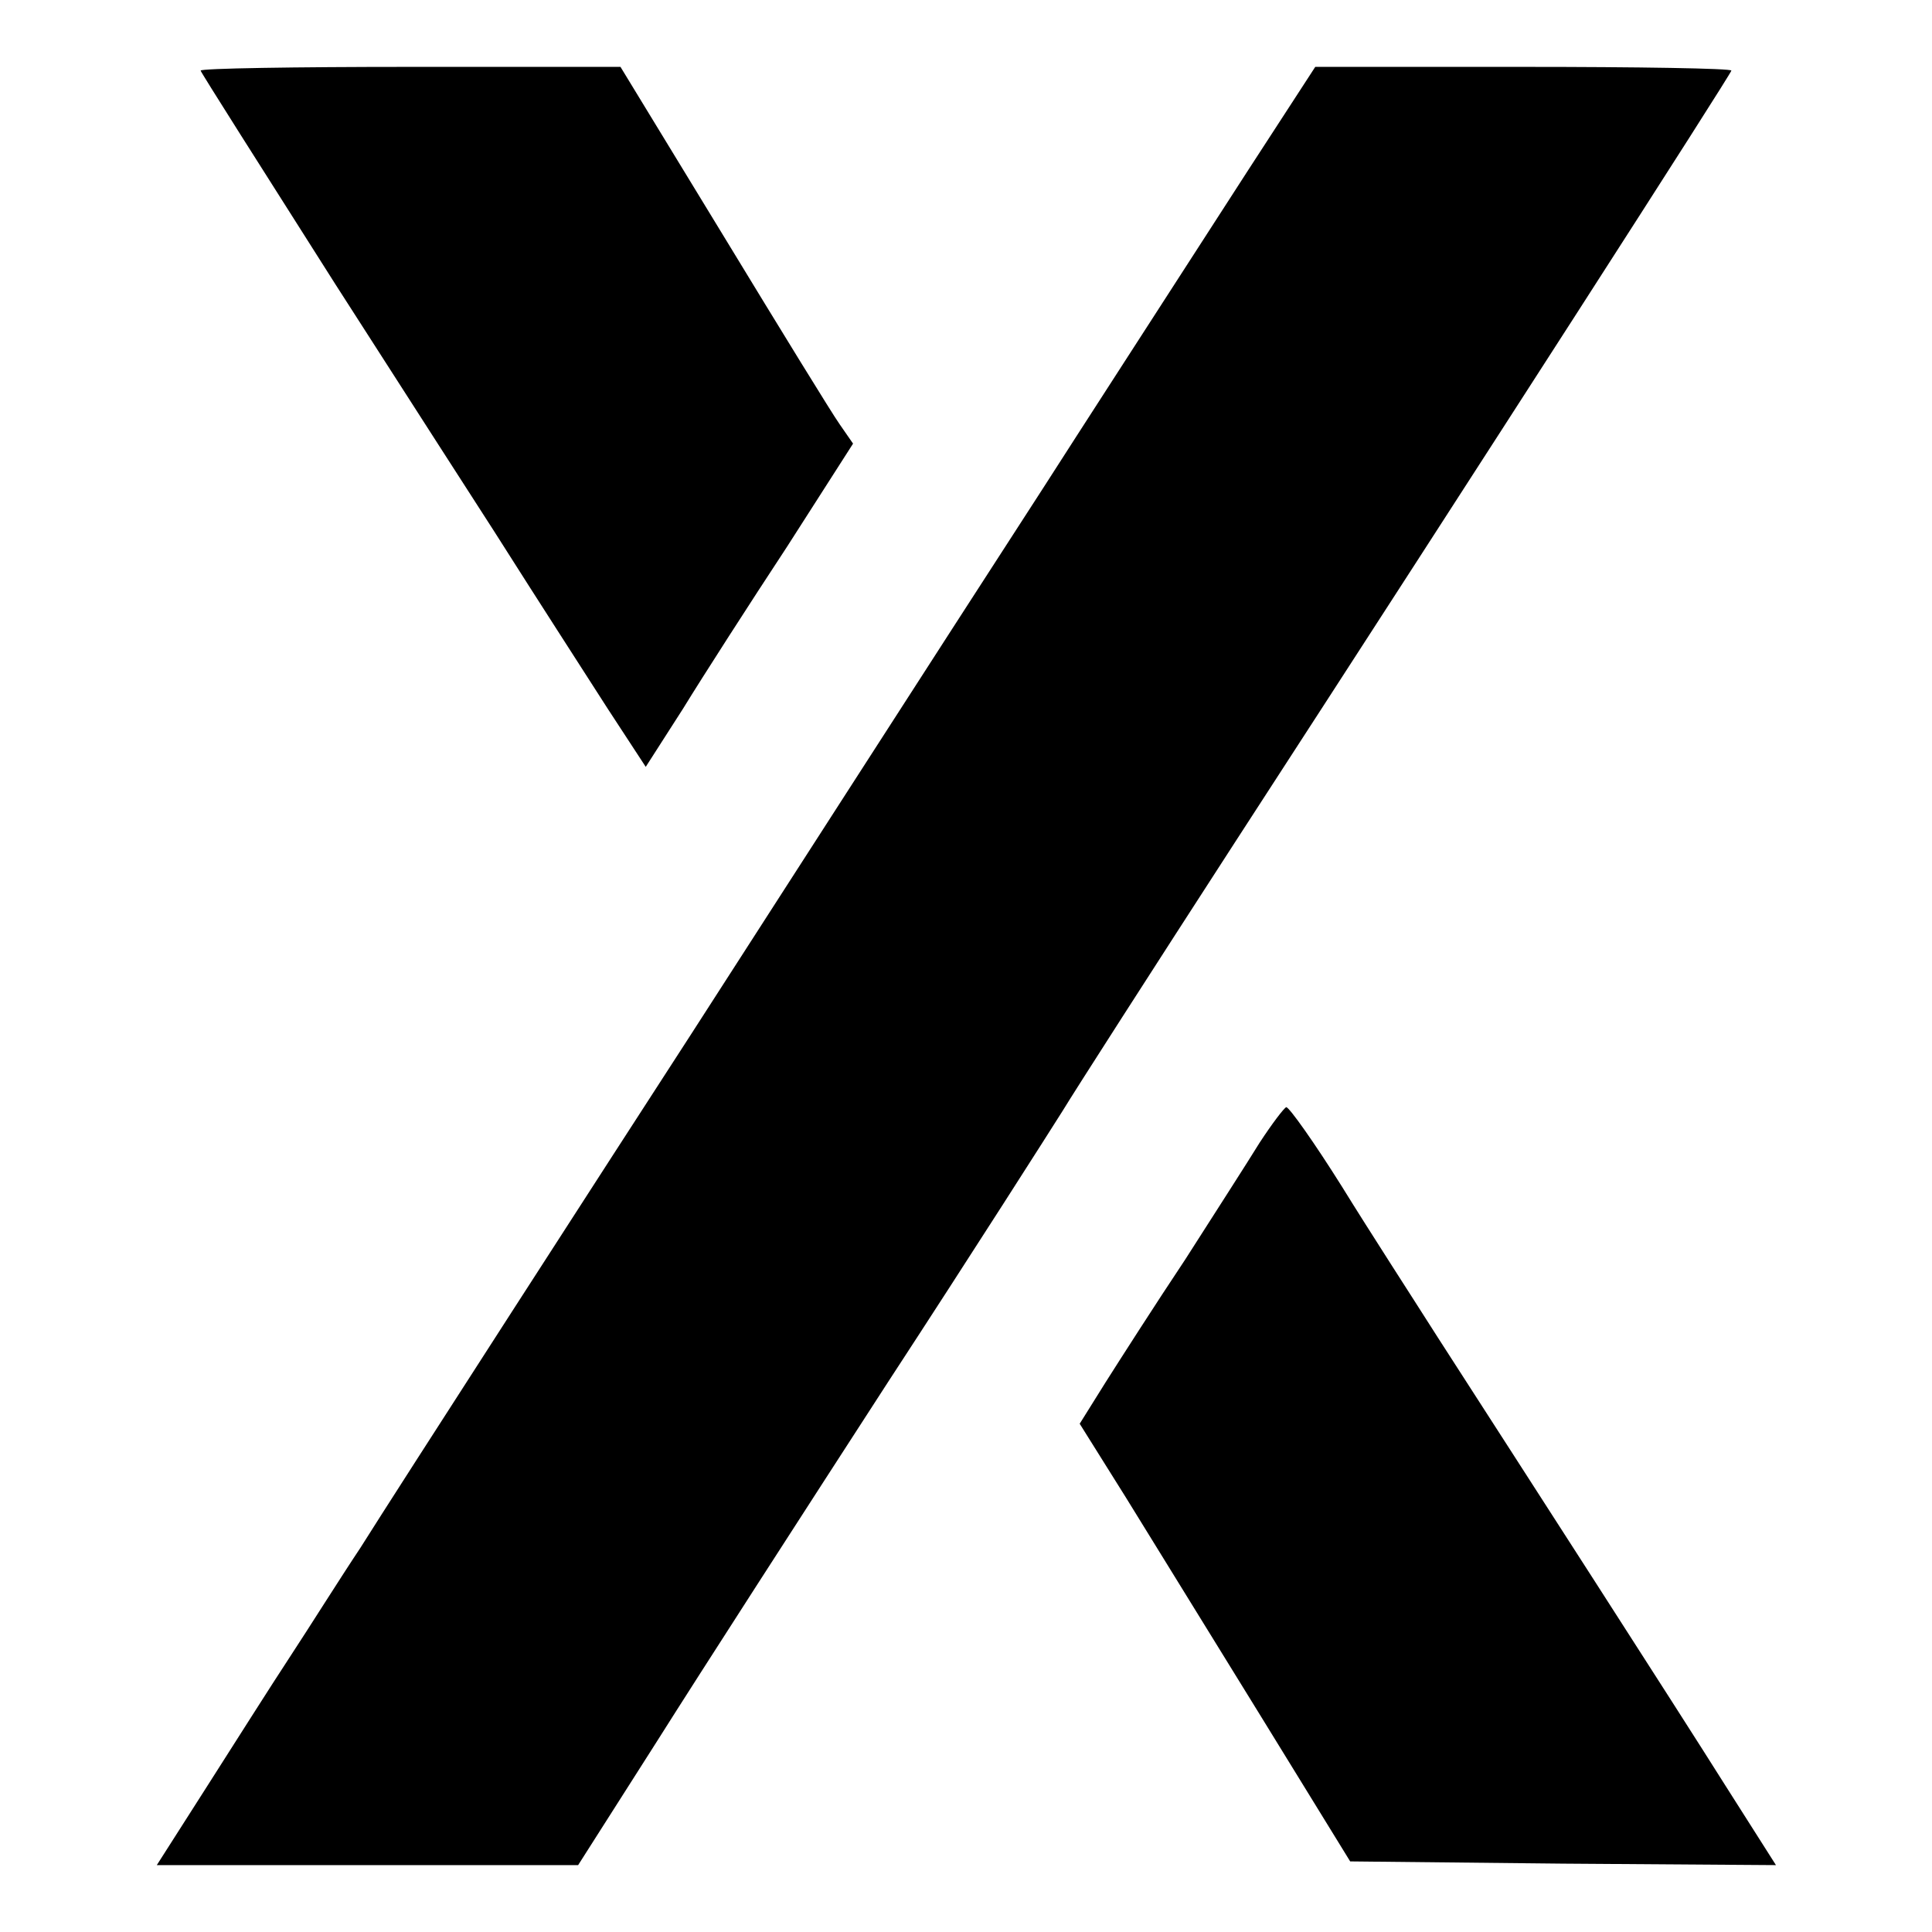
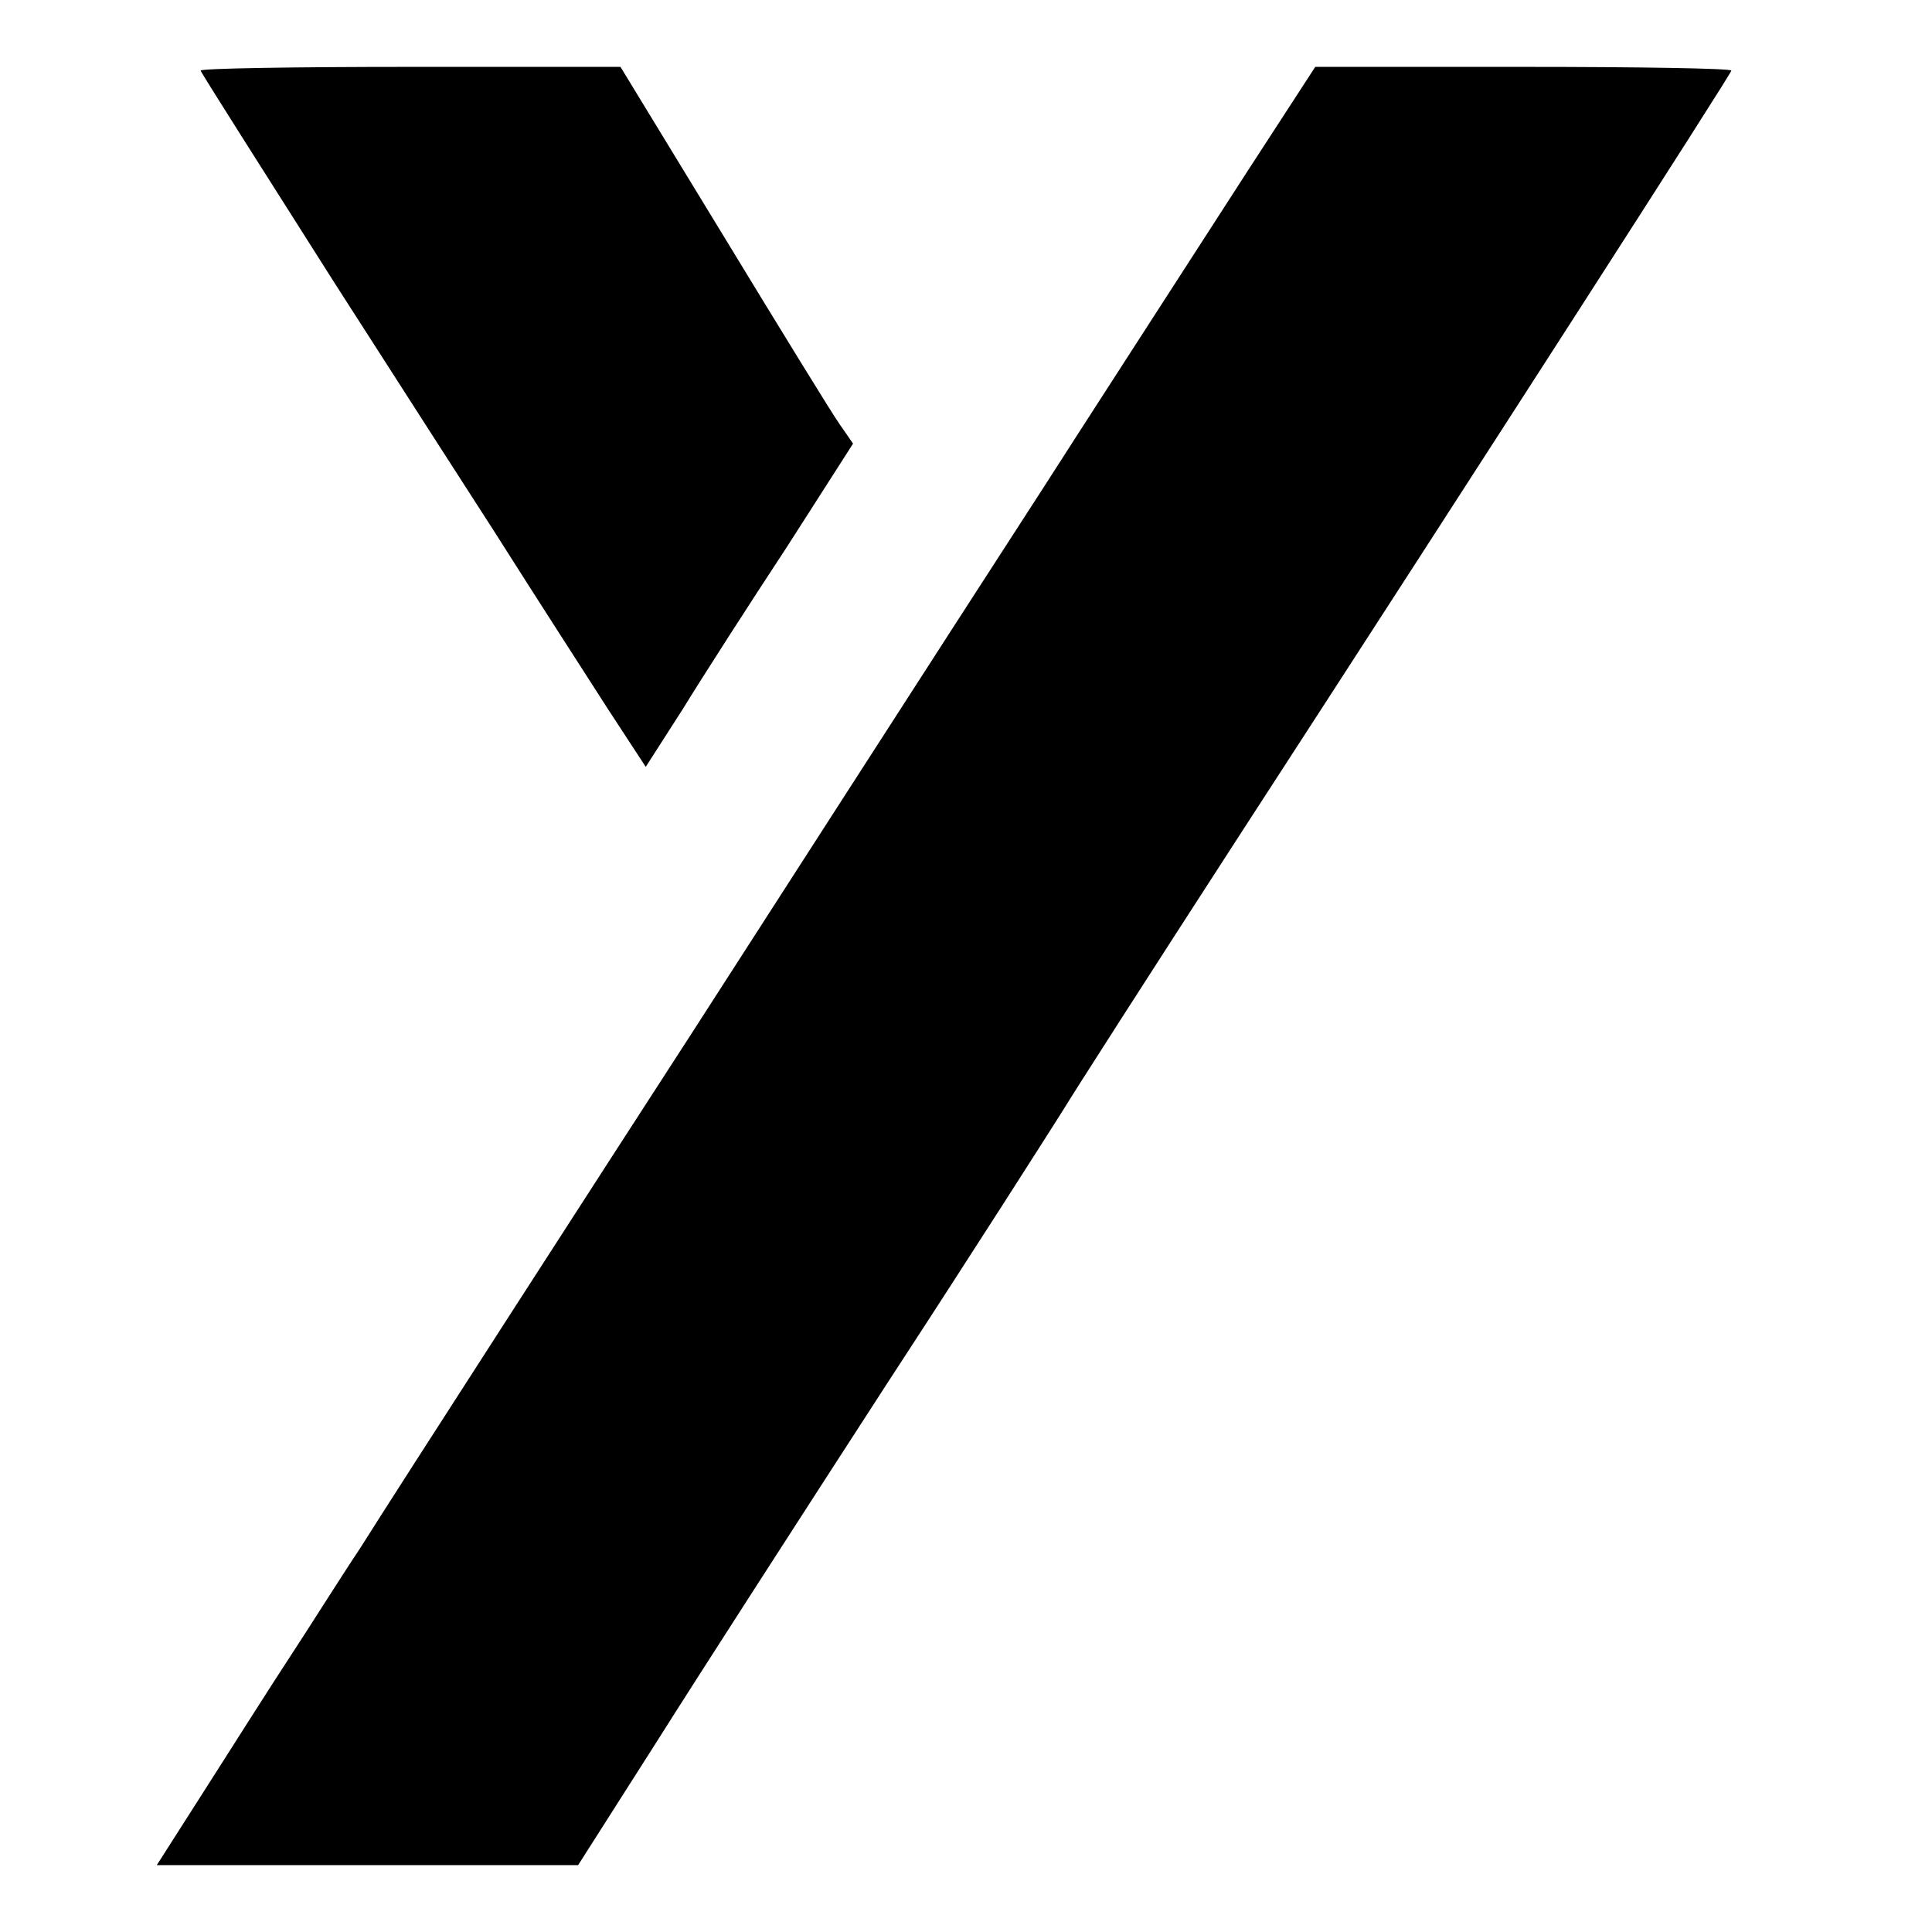
<svg xmlns="http://www.w3.org/2000/svg" version="1.0" width="260pt" height="260pt" viewBox="0 0 260 260" preserveAspectRatio="xMidYMid meet">
  <g transform="translate(0,260) scale(0.1,-0.1)" fill="#000000" stroke="none">
    <path d="M270 2505 c0 -2 82 -131 181 -287 100 -156 196 -305 214 -333 73 -115 105 -164 153 -239 l51 -78 50 78 c27 44 90 142 140 218 l89 139 -18 26 c-10 14 -80 128 -156 253 l-139 228 -282 0 c-156 0 -283 -2 -283 -5z" />
    <path d="M1681 2373 c-120 -186 -237 -367 -276 -428 -138 -213 -417 -647 -477 -740 -94 -145 -396 -613 -443 -688 -28 -42 -70 -109 -95 -147 -25 -38 -75 -117 -112 -175 l-67 -105 283 0 284 0 107 168 c58 92 198 309 310 482 113 173 218 338 235 365 17 28 121 190 231 360 338 521 669 1036 669 1040 0 3 -126 5 -280 5 l-280 0 -89 -137z" />
-     <path d="M1695 1062 c-16 -26 -61 -96 -100 -157 -40 -60 -88 -135 -107 -165 l-35 -56 62 -99 c34 -55 116 -188 182 -295 l120 -195 286 -3 287 -2 -68 107 c-68 108 -271 423 -387 603 -33 52 -92 143 -129 203 -37 59 -71 107 -75 107 -3 -1 -19 -22 -36 -48z" />
  </g>
</svg>